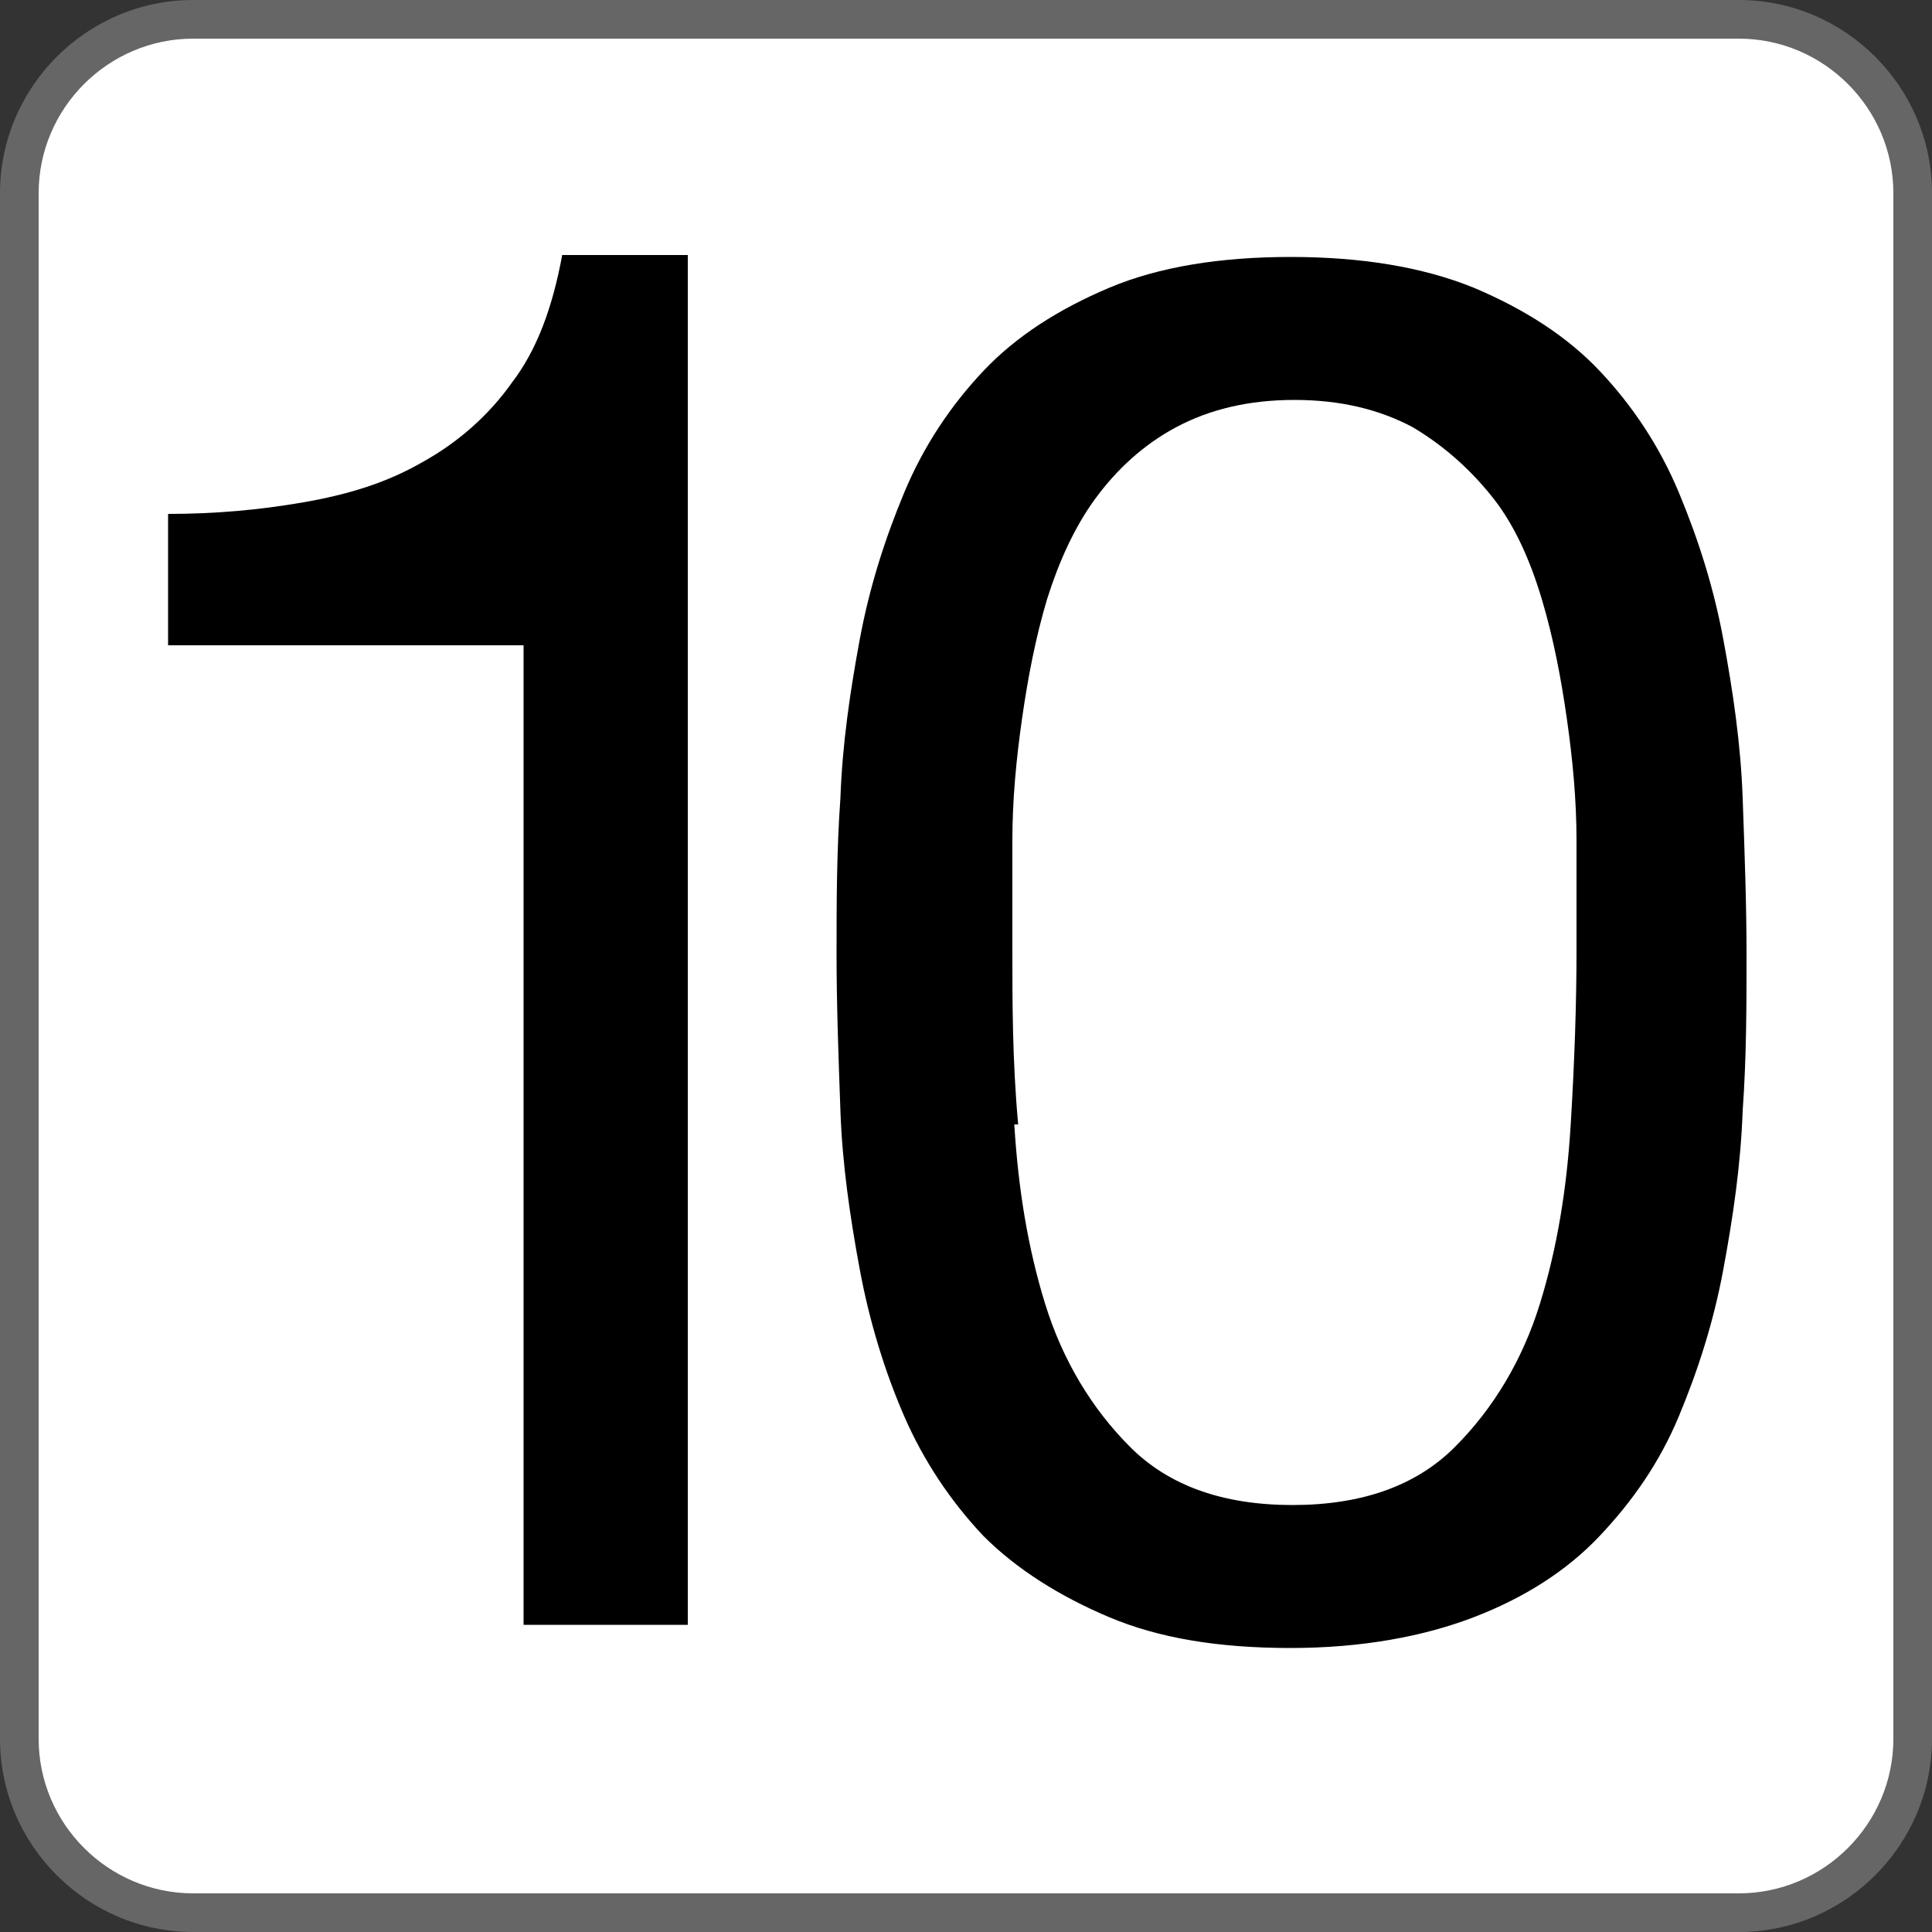
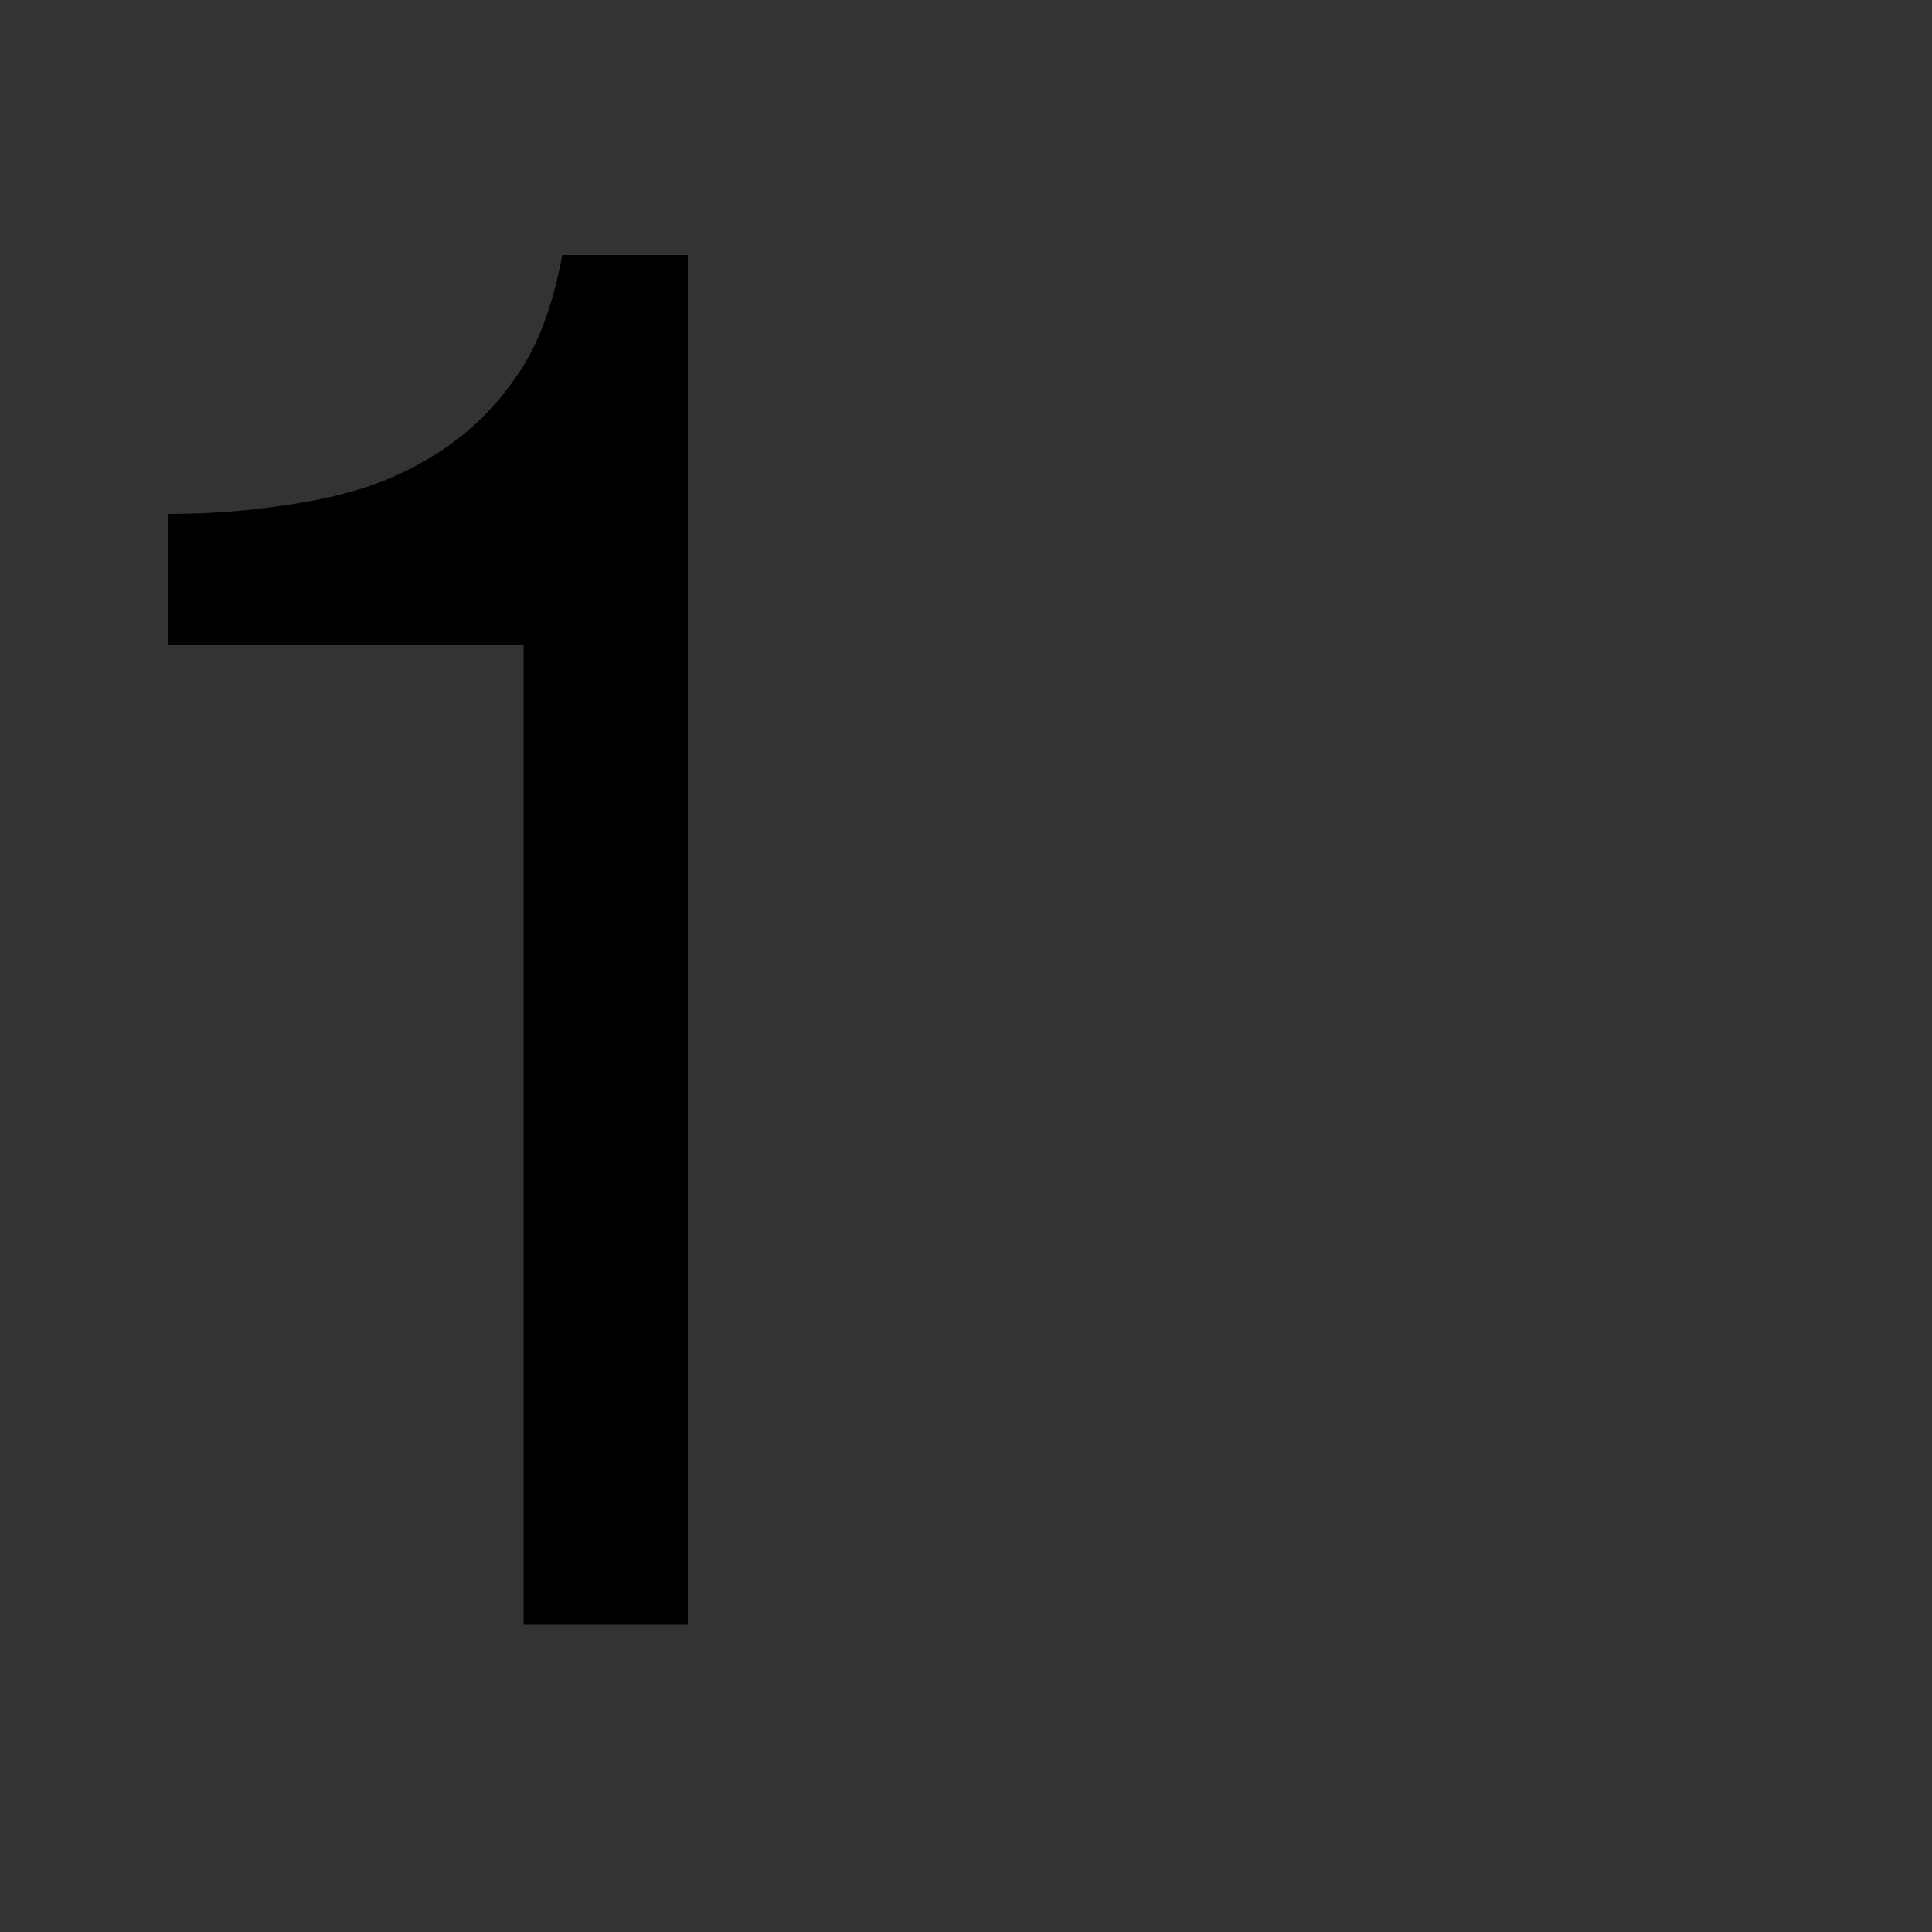
<svg xmlns="http://www.w3.org/2000/svg" version="1.1" viewBox="0 0 10 10">
  <rect x="0" y="0" width="10" height="10" fill="#333333" stroke="none" />
  <defs>
    <style>
      .cls-1 {
        fill: #666;
      }

      .cls-2 {
        fill: #fff;
      }
    </style>
  </defs>
  <g>
    <g id="num10">
      <g>
-         <rect class="cls-2" x=".1" y=".1" width="9.8" height="9.8" rx=".9" ry=".9" />
-         <path class="cls-1" d="M9,.2c.44,0,.8.36.8.8v8c0,.44-.36.8-.8.8H1c-.44,0-.8-.36-.8-.8V1C.2.56.56.2,1,.2h8M9,0H1C.45,0,0,.45,0,1v8c0,.55.45,1,1,1h8c.55,0,1-.45,1-1V1C10,.45,9.55,0,9,0h0Z" />
-       </g>
+         </g>
      <g>
        <path d="M2.71,8.42V3.34H.87v-.68c.24,0,.47-.02.7-.06s.43-.1.62-.21c.18-.1.34-.24.46-.41.13-.17.21-.39.26-.66h.65v7.09h-.85Z" />
-         <path d="M4.35,4.13c.01-.28.05-.55.1-.82.05-.27.13-.52.23-.76.1-.24.24-.45.41-.63.17-.18.39-.32.65-.43.26-.11.58-.16.94-.16s.68.05.95.16c.26.11.48.25.65.43.17.18.31.39.41.63.1.24.18.49.23.76s.09.54.1.82c.01.28.02.55.02.81s0,.53-.02.81c-.01.28-.05.55-.1.82-.05.27-.13.52-.23.76s-.24.44-.41.62c-.17.18-.39.32-.65.42-.26.1-.58.16-.95.16s-.68-.05-.94-.16-.48-.25-.65-.42c-.17-.18-.31-.39-.41-.62s-.18-.49-.23-.76c-.05-.27-.09-.54-.1-.82-.01-.28-.02-.55-.02-.81s0-.53.02-.81ZM5.25,5.82c.02.33.07.64.16.93.09.29.24.54.44.74.2.2.48.3.84.3s.64-.1.84-.3c.2-.2.35-.45.44-.74.09-.29.14-.6.16-.93.02-.33.03-.63.03-.9,0-.17,0-.36,0-.57s-.02-.42-.05-.63c-.03-.21-.07-.42-.13-.62-.06-.2-.14-.38-.25-.52s-.25-.27-.42-.37c-.17-.09-.37-.14-.61-.14s-.44.05-.61.14c-.17.09-.31.22-.42.37-.11.15-.19.33-.25.52-.06.2-.1.41-.13.62s-.05.42-.05.63c0,.21,0,.4,0,.57,0,.27,0,.57.03.9Z" />
      </g>
    </g>
  </g>
</svg>